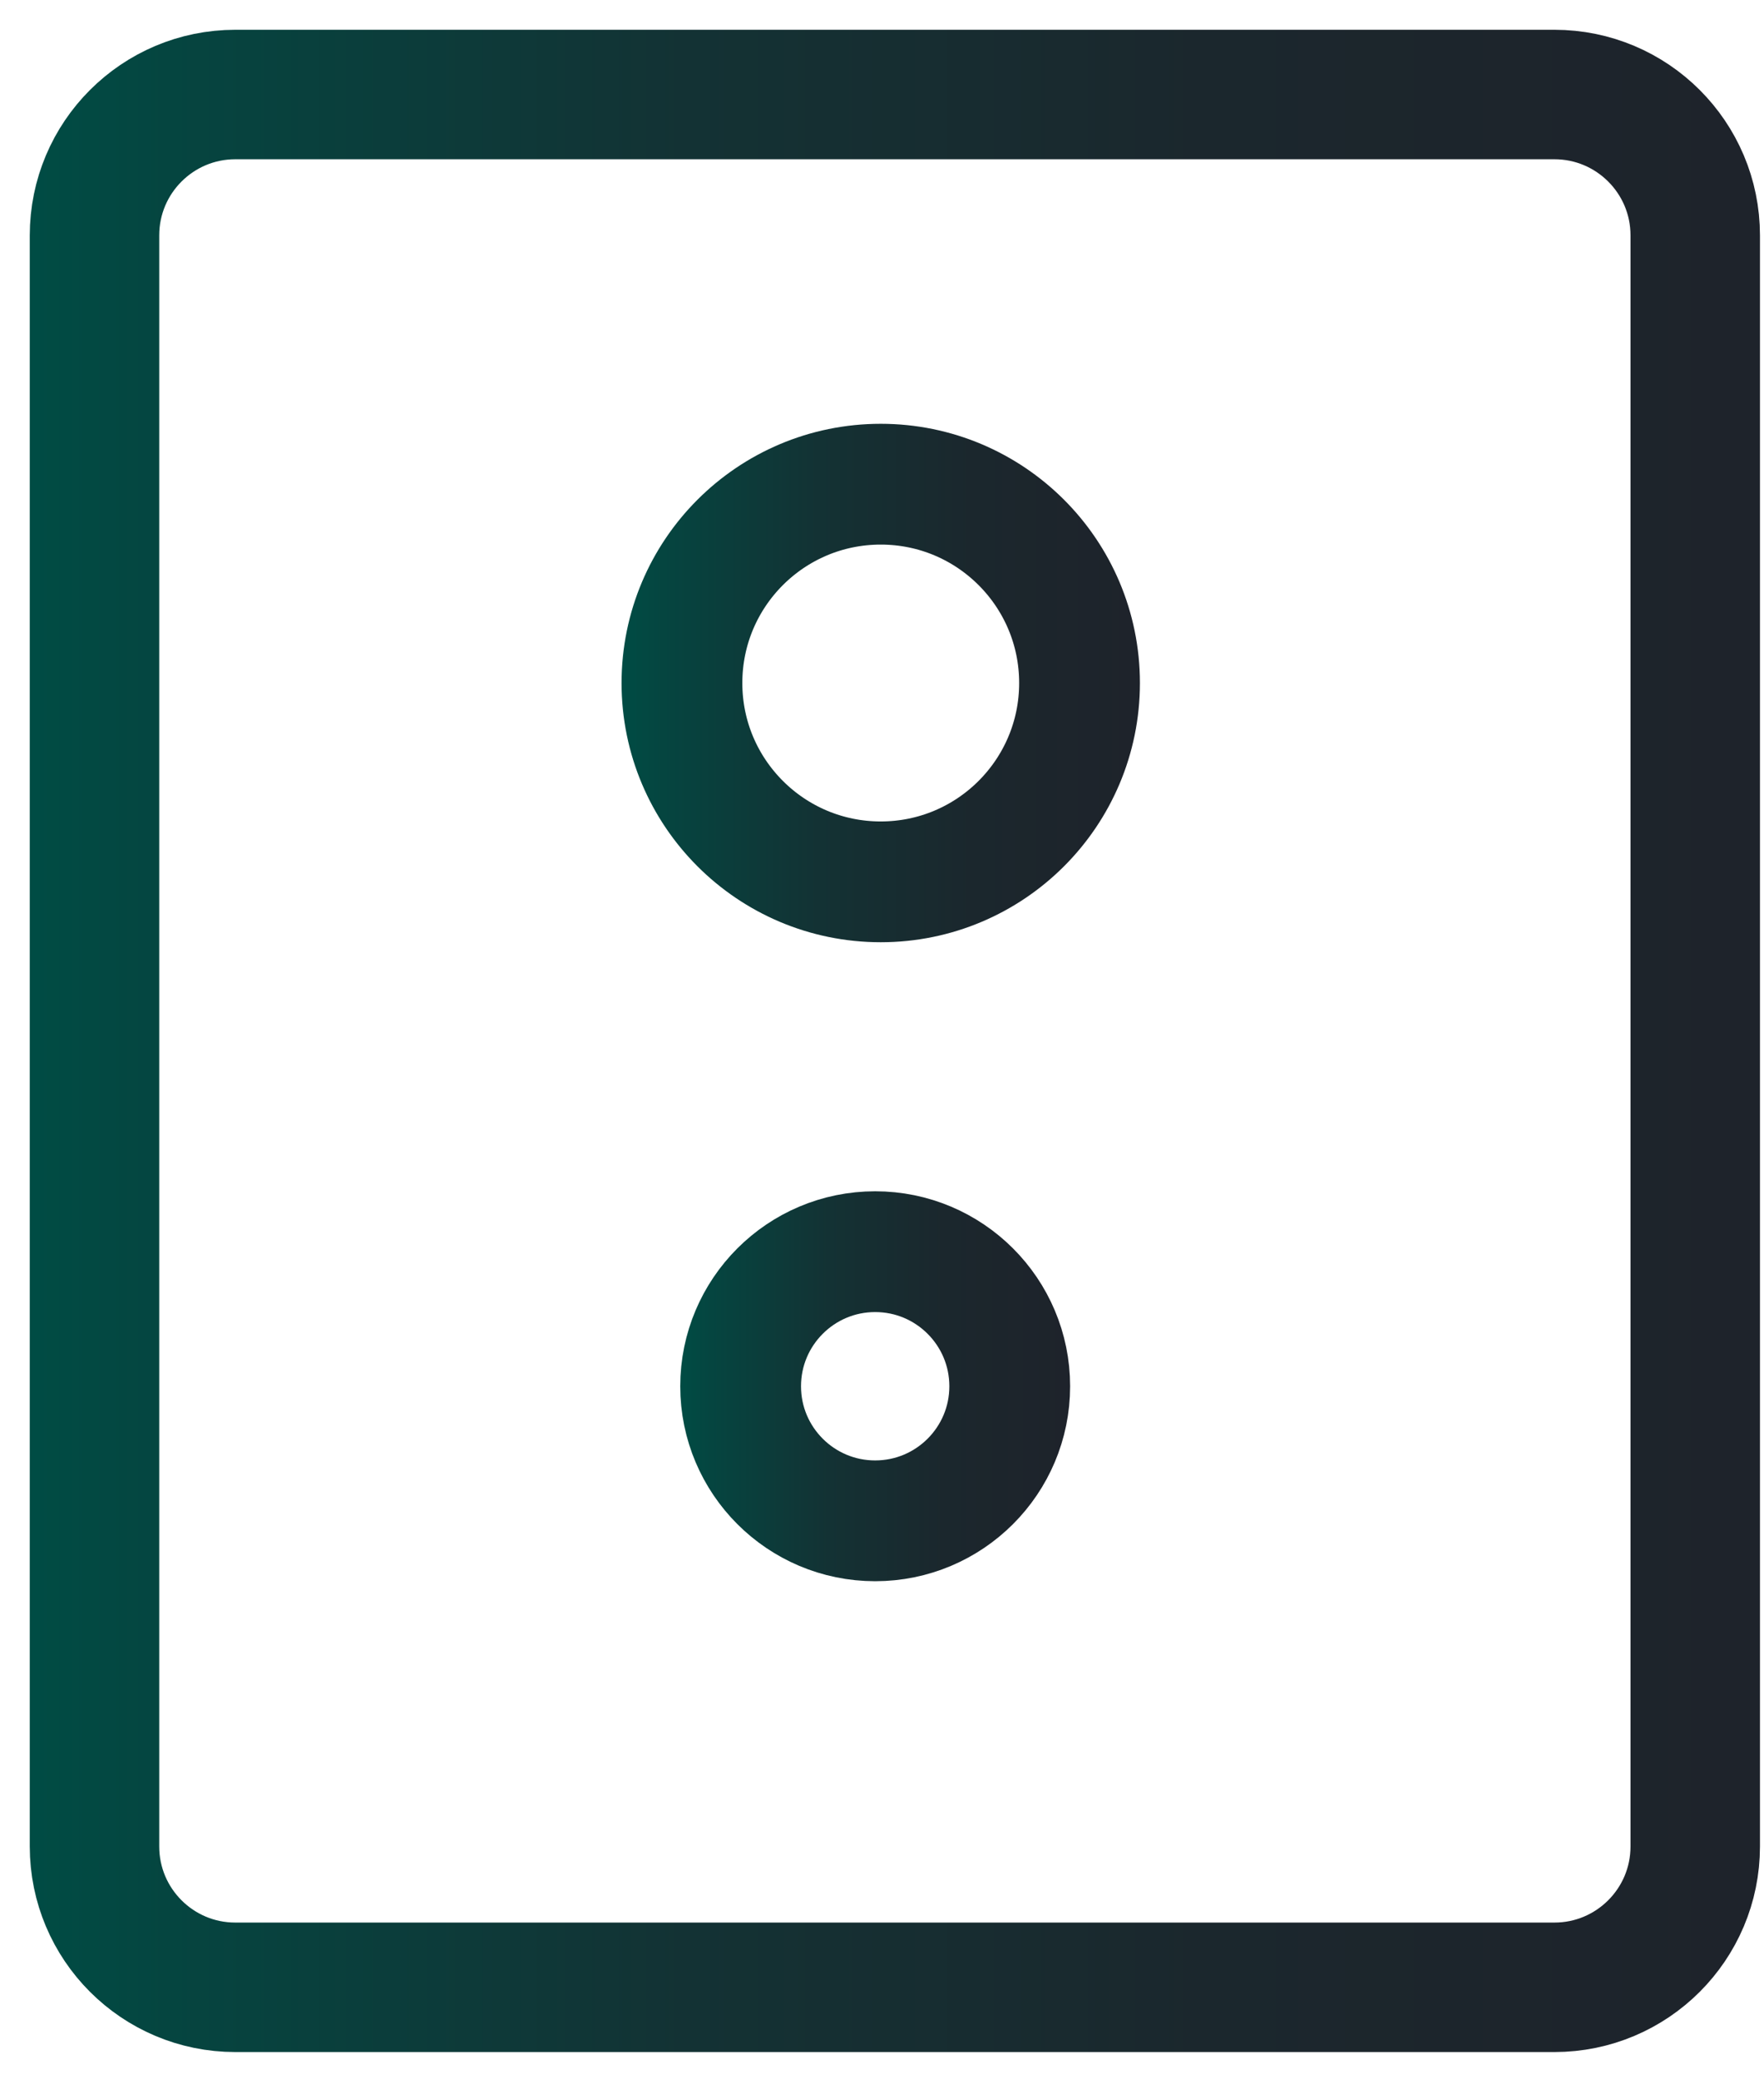
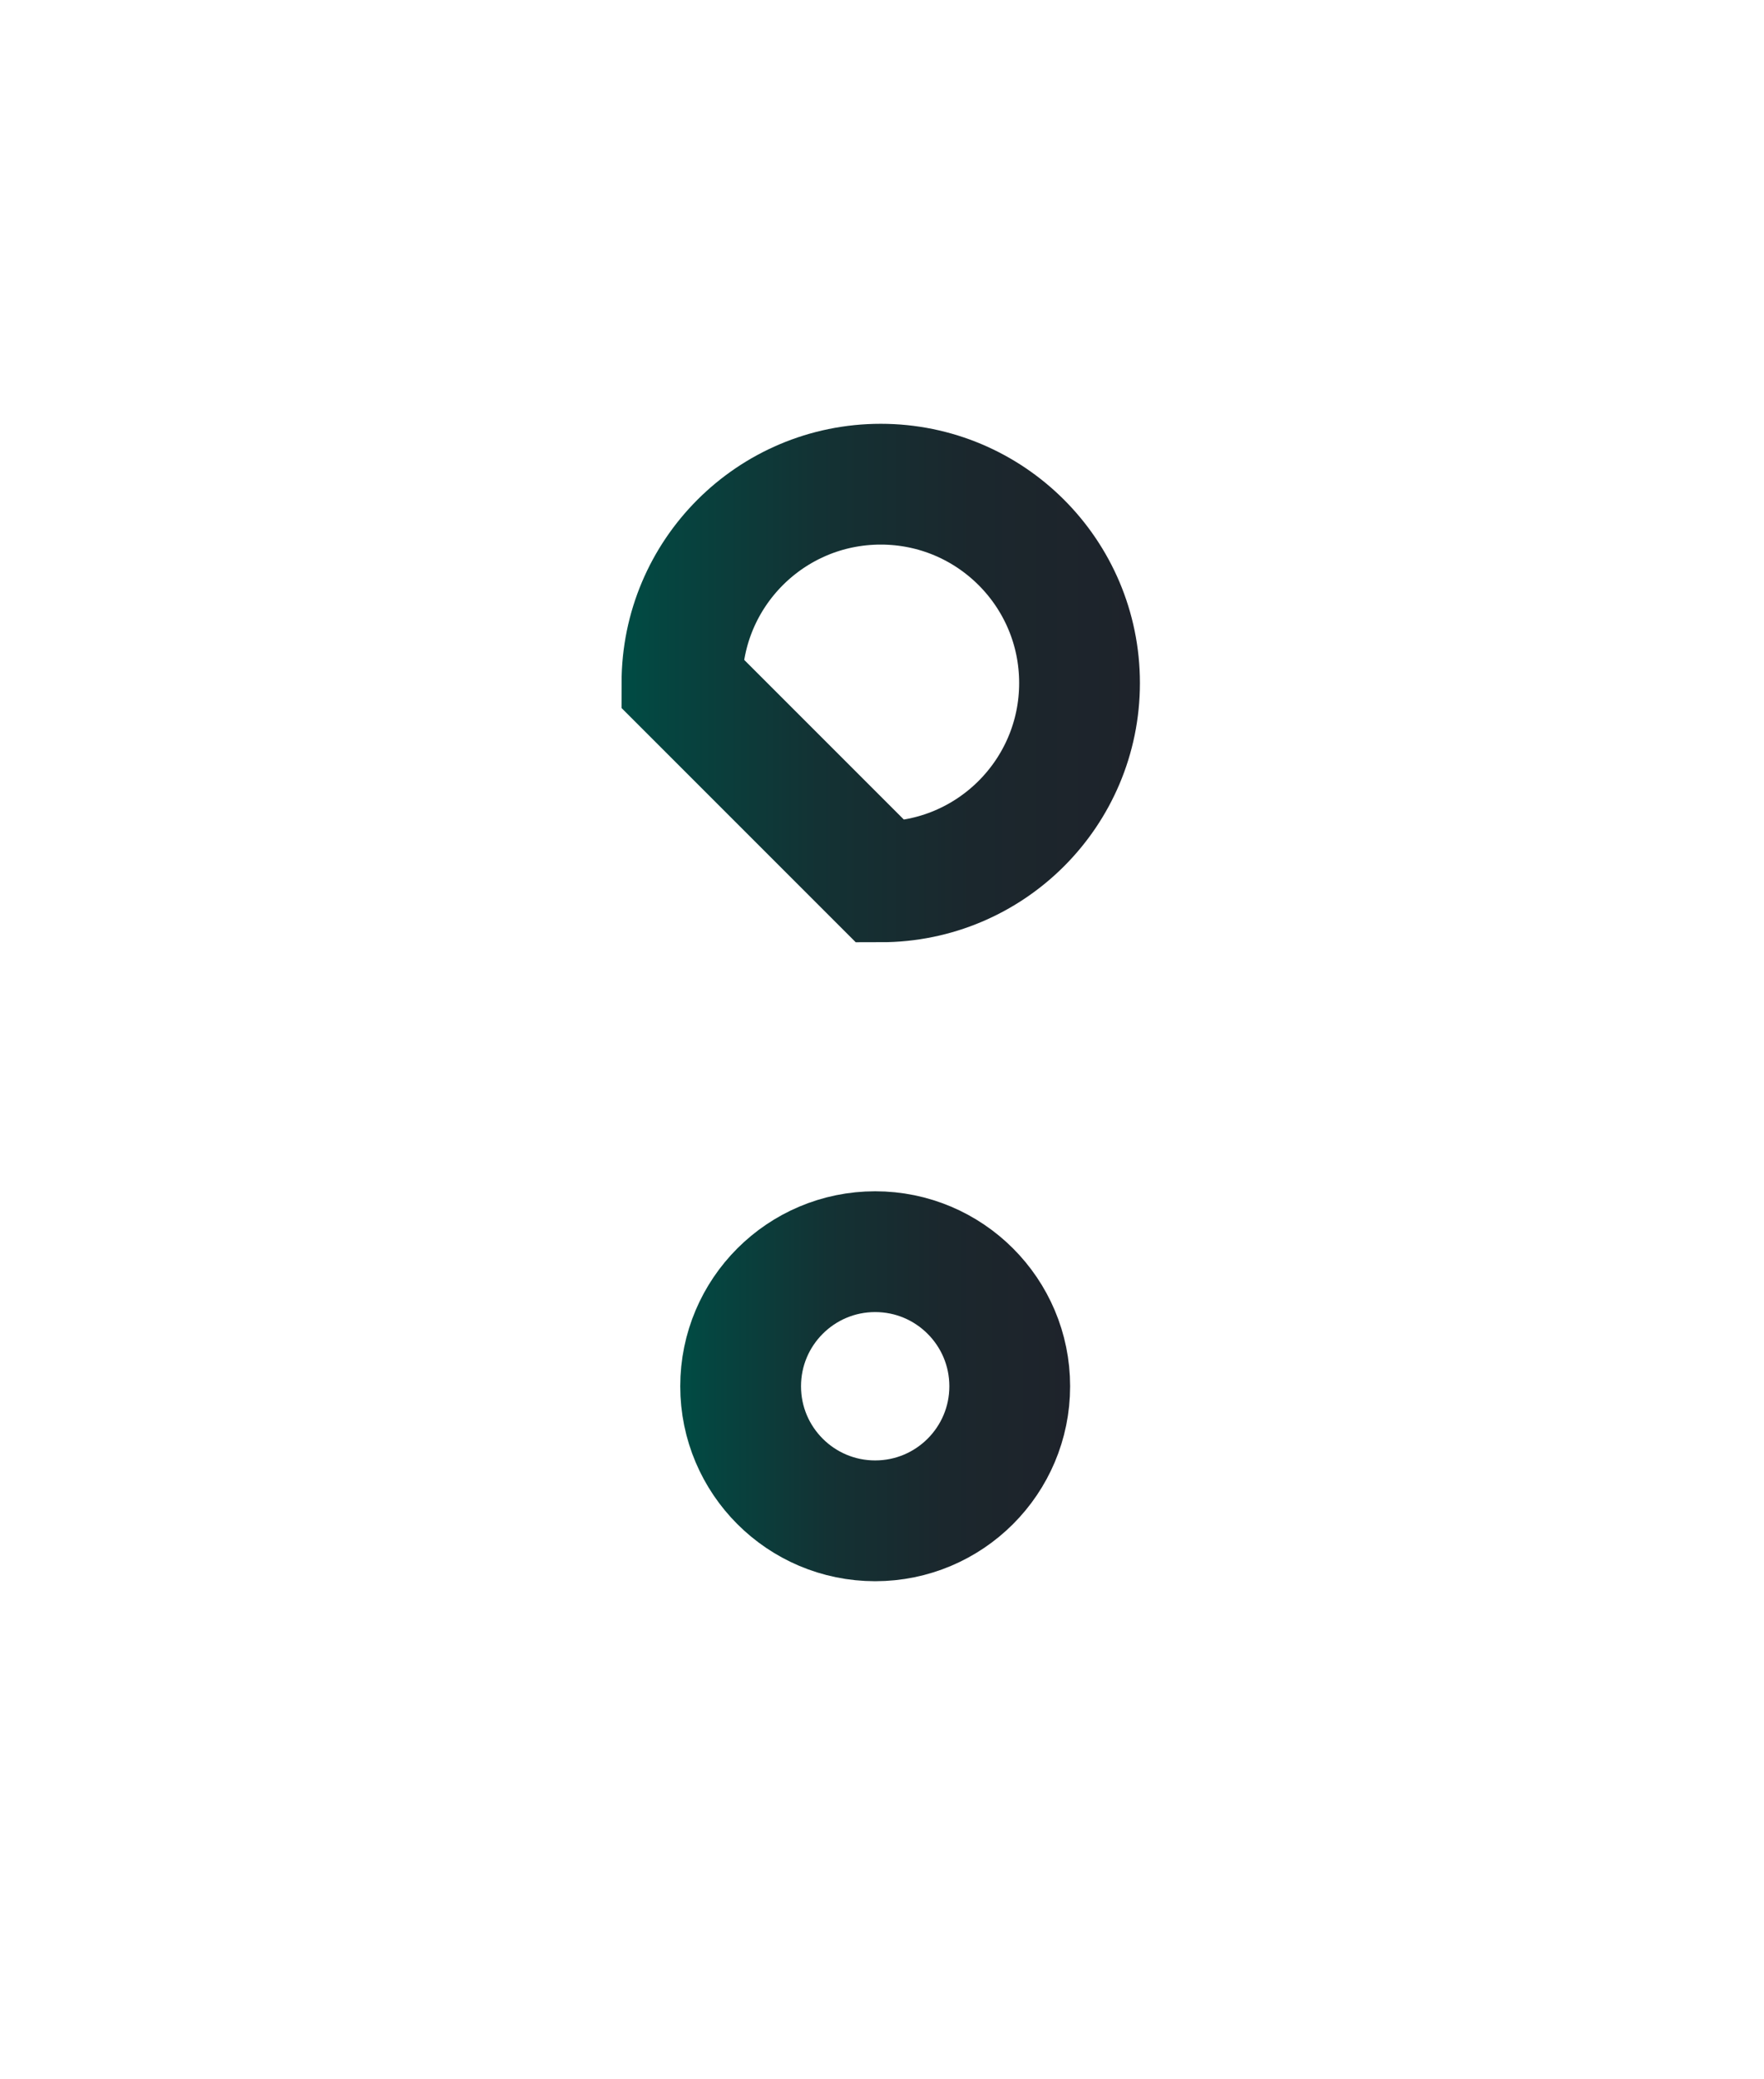
<svg xmlns="http://www.w3.org/2000/svg" width="56" height="66" viewBox="0 0 56 66" fill="none">
-   <path d="M49.346 3H7.471C5.001 3 3 5.002 3 7.471V58.609C3 61.078 5.001 63.08 7.471 63.08H49.346C51.815 63.08 53.817 61.078 53.817 58.609V7.471C53.817 5.002 51.815 3 49.346 3Z" stroke="url(#paint0_linear_102_200)" stroke-width="4.11" stroke-miterlimit="10" />
-   <path d="M27.96 27.991C31.445 27.991 34.271 25.165 34.271 21.68C34.271 18.194 31.445 15.369 27.96 15.369C24.474 15.369 21.649 18.194 21.649 21.68C21.649 25.165 24.474 27.991 27.96 27.991Z" stroke="url(#paint1_linear_102_200)" stroke-width="3.834" stroke-miterlimit="10" />
+   <path d="M27.96 27.991C31.445 27.991 34.271 25.165 34.271 21.68C34.271 18.194 31.445 15.369 27.96 15.369C24.474 15.369 21.649 18.194 21.649 21.68Z" stroke="url(#paint1_linear_102_200)" stroke-width="3.834" stroke-miterlimit="10" />
  <path d="M27.783 48.273C30.142 48.273 32.055 46.361 32.055 44.002C32.055 41.643 30.142 39.73 27.783 39.73C25.425 39.73 23.512 41.643 23.512 44.002C23.512 46.361 25.425 48.273 27.783 48.273Z" stroke="url(#paint2_linear_102_200)" stroke-width="3.834" stroke-miterlimit="10" />
  <defs>
    <linearGradient id="paint0_linear_102_200" x1="0.945" y1="33.044" x2="55.872" y2="33.044" gradientUnits="userSpaceOnUse">
      <stop stop-color="#004C44" />
      <stop offset="0.08" stop-color="#054540" />
      <stop offset="0.38" stop-color="#133234" />
      <stop offset="0.68" stop-color="#1B272D" />
      <stop offset="1" stop-color="#1E232B" />
    </linearGradient>
    <linearGradient id="paint1_linear_102_200" x1="19.732" y1="21.68" x2="36.188" y2="21.68" gradientUnits="userSpaceOnUse">
      <stop stop-color="#004C44" />
      <stop offset="0.08" stop-color="#054540" />
      <stop offset="0.38" stop-color="#133234" />
      <stop offset="0.68" stop-color="#1B272D" />
      <stop offset="1" stop-color="#1E232B" />
    </linearGradient>
    <linearGradient id="paint2_linear_102_200" x1="21.603" y1="44.002" x2="33.972" y2="44.002" gradientUnits="userSpaceOnUse">
      <stop stop-color="#004C44" />
      <stop offset="0.08" stop-color="#054540" />
      <stop offset="0.38" stop-color="#133234" />
      <stop offset="0.68" stop-color="#1B272D" />
      <stop offset="1" stop-color="#1E232B" />
    </linearGradient>
  </defs>
</svg>